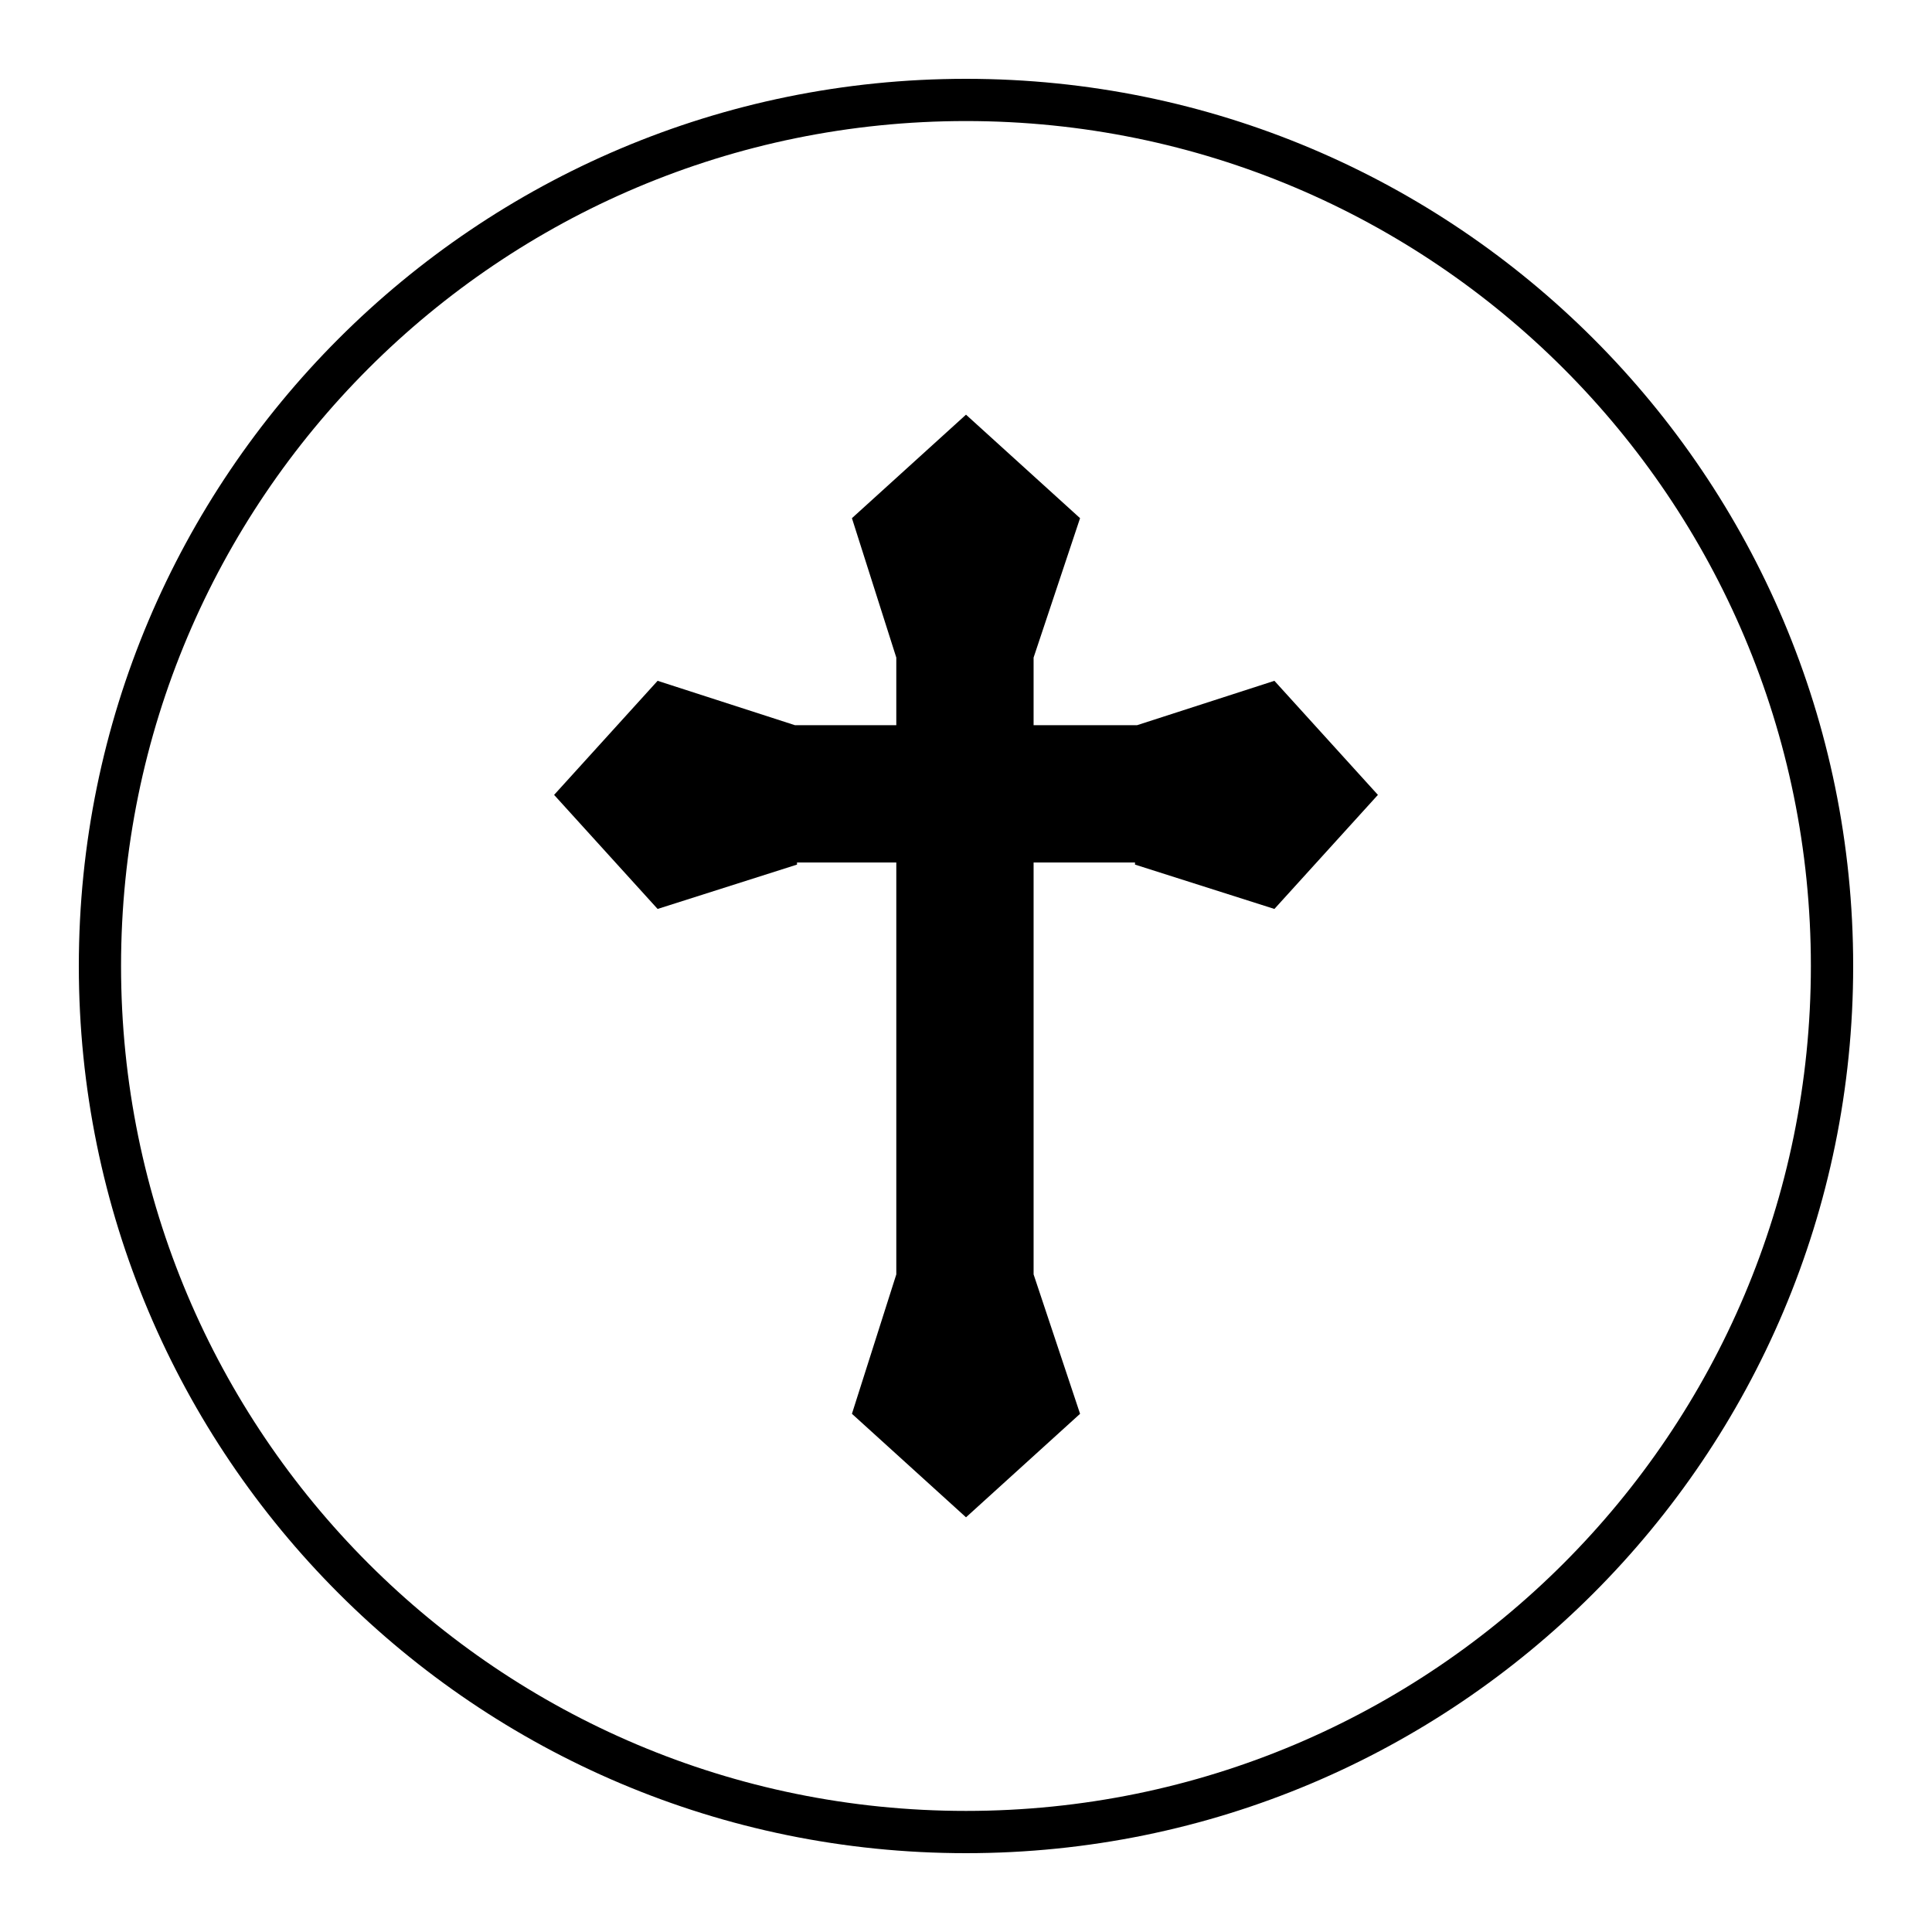
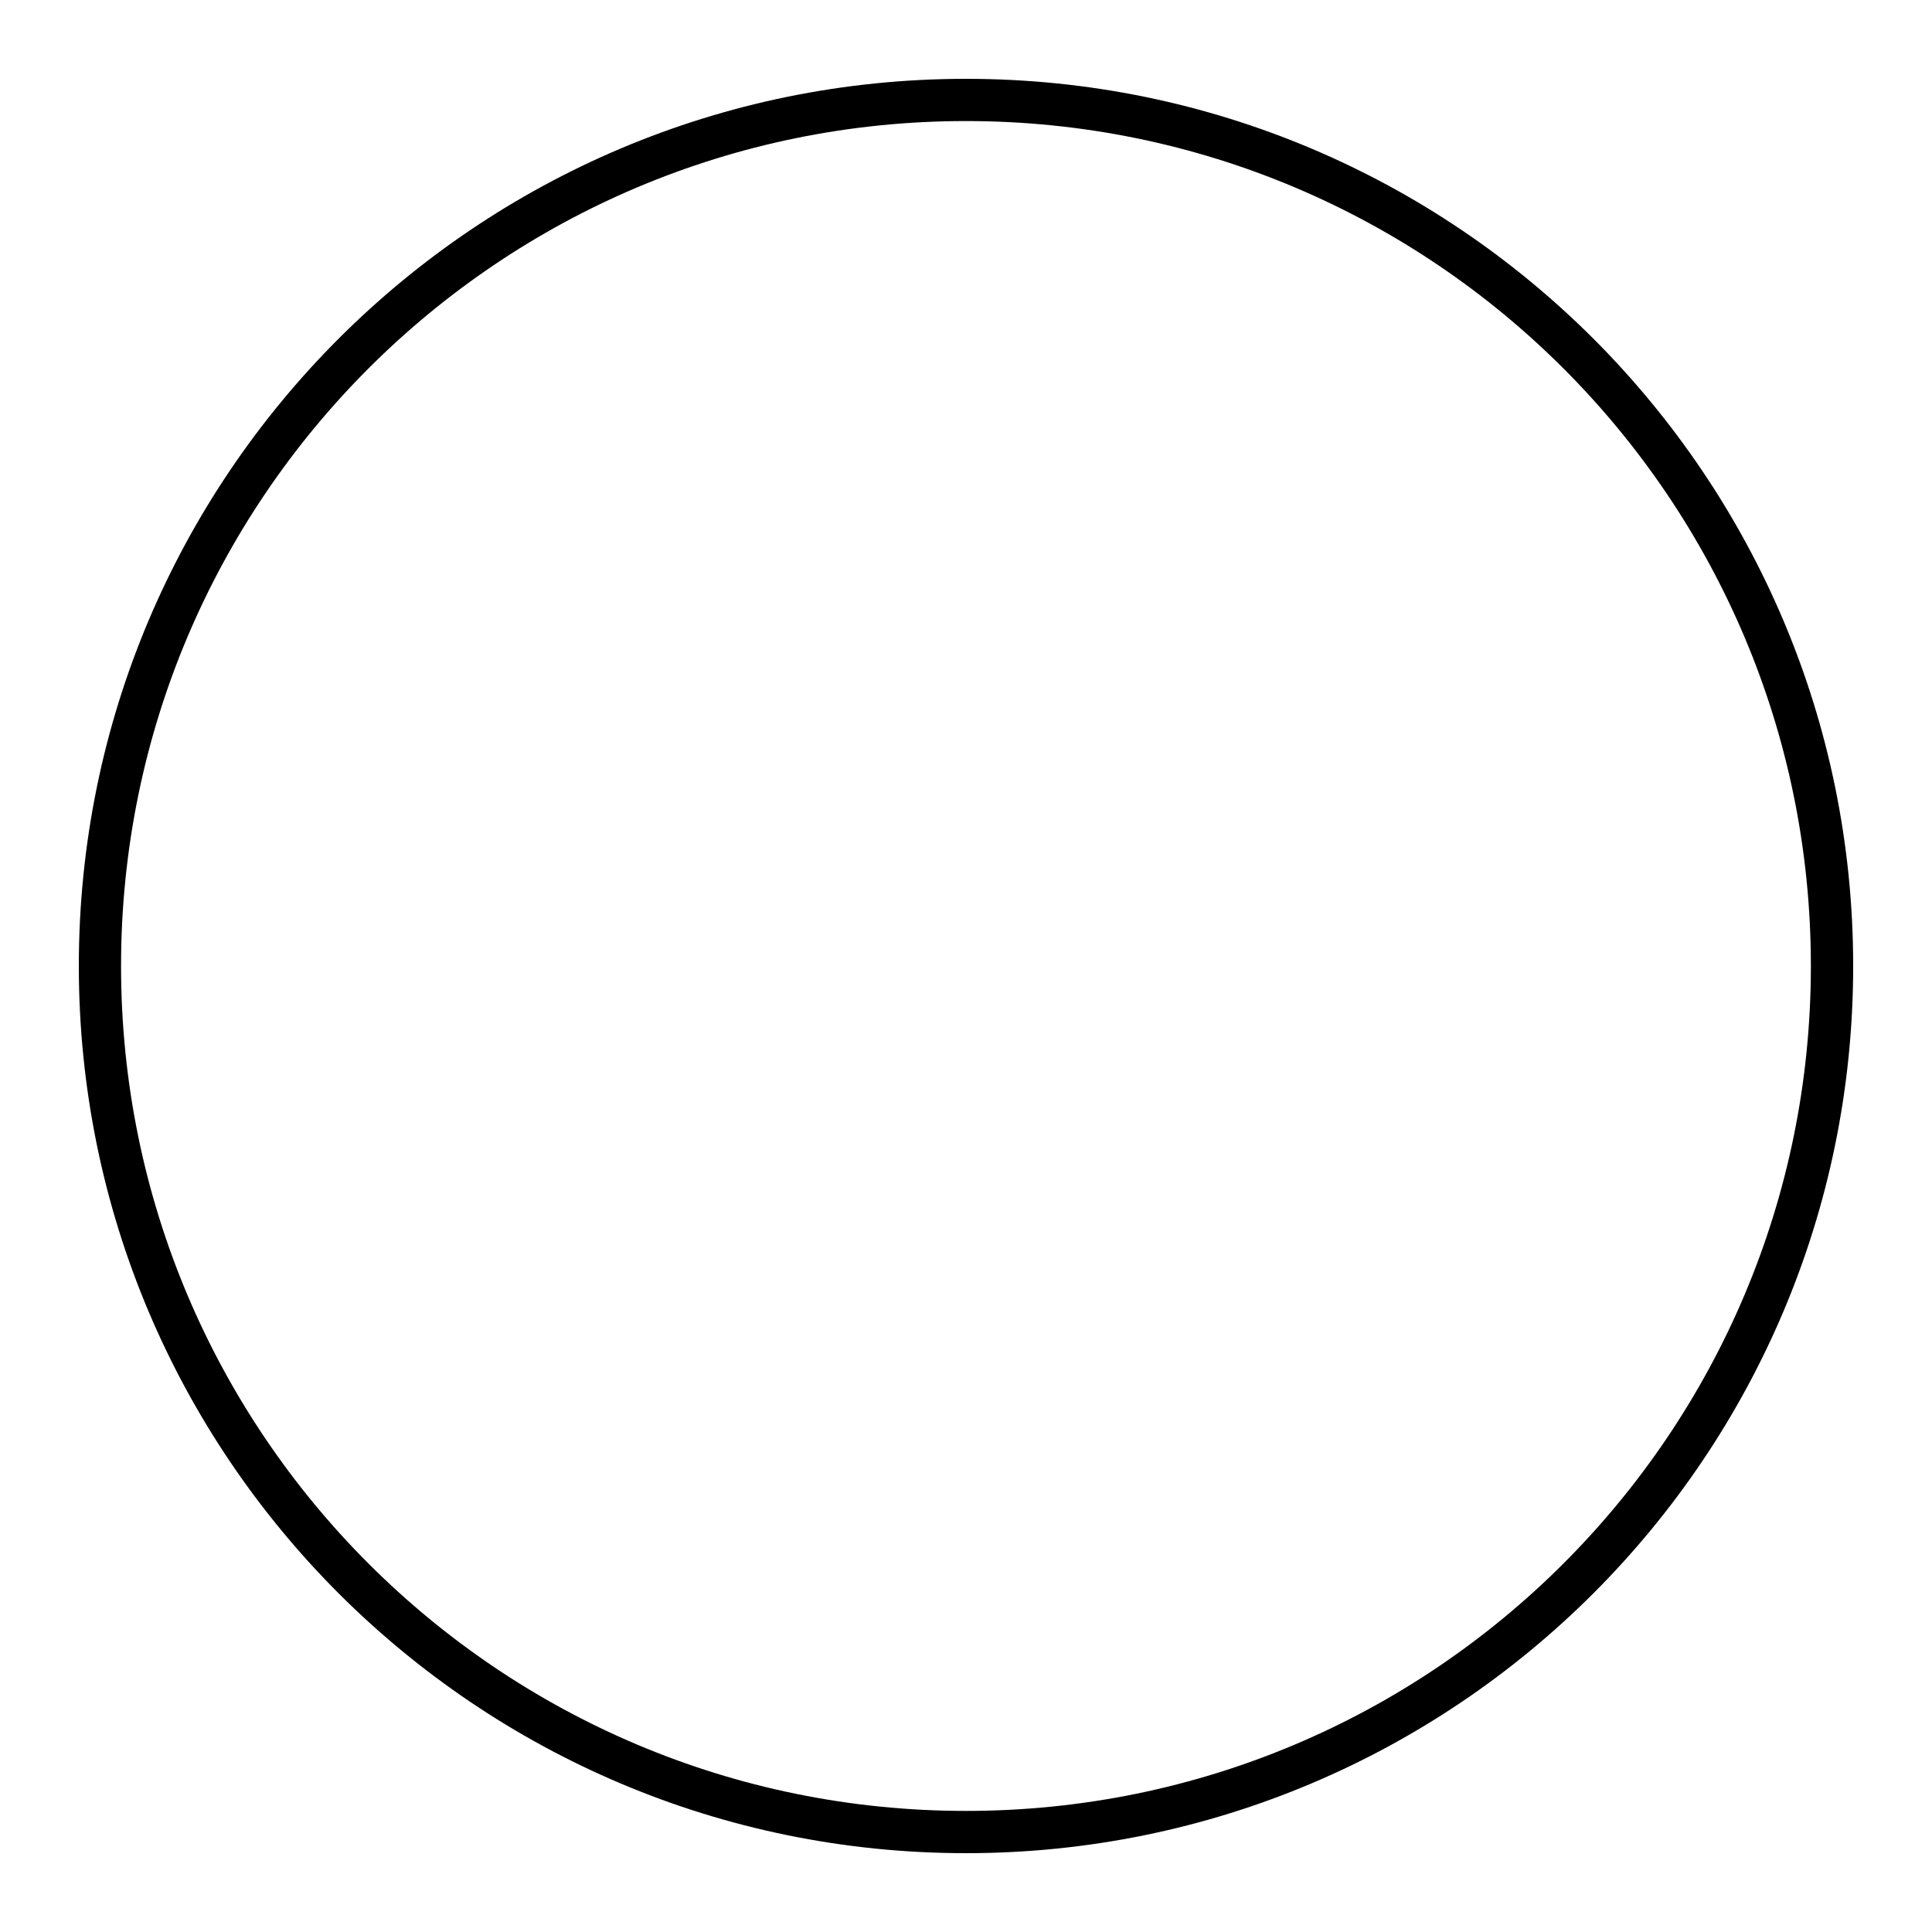
<svg xmlns="http://www.w3.org/2000/svg" fill="#000000" width="800px" height="800px" version="1.1" viewBox="144 144 512 512">
  <g>
-     <path d="m354.66 336.18-36.387-11.758-27.43 30.23 27.43 30.227 36.945-11.754v-0.559h26.312v109.16l-11.758 36.945 30.23 27.43 30.227-27.43-12.316-36.945v-109.16h26.871v0.559l36.945 11.754 27.43-30.227-27.43-30.23-36.387 11.758h-27.43v-17.914l12.316-36.945-30.227-27.43-30.23 27.43 11.758 36.945v17.914z" fill-rule="evenodd" />
    <path d="m400 635.11c-129.87 0-235.11-105.24-235.11-235.11s105.24-235.11 235.11-235.11 235.11 105.24 235.11 235.11c0 129.88-105.24 235.11-235.11 235.11zm0-459.03c-123.71 0-223.92 100.2-223.92 223.92s100.2 223.91 223.91 223.91c123.71 0 223.91-100.2 223.91-223.91 0.004-123.71-100.2-223.92-223.91-223.92z" />
  </g>
</svg>